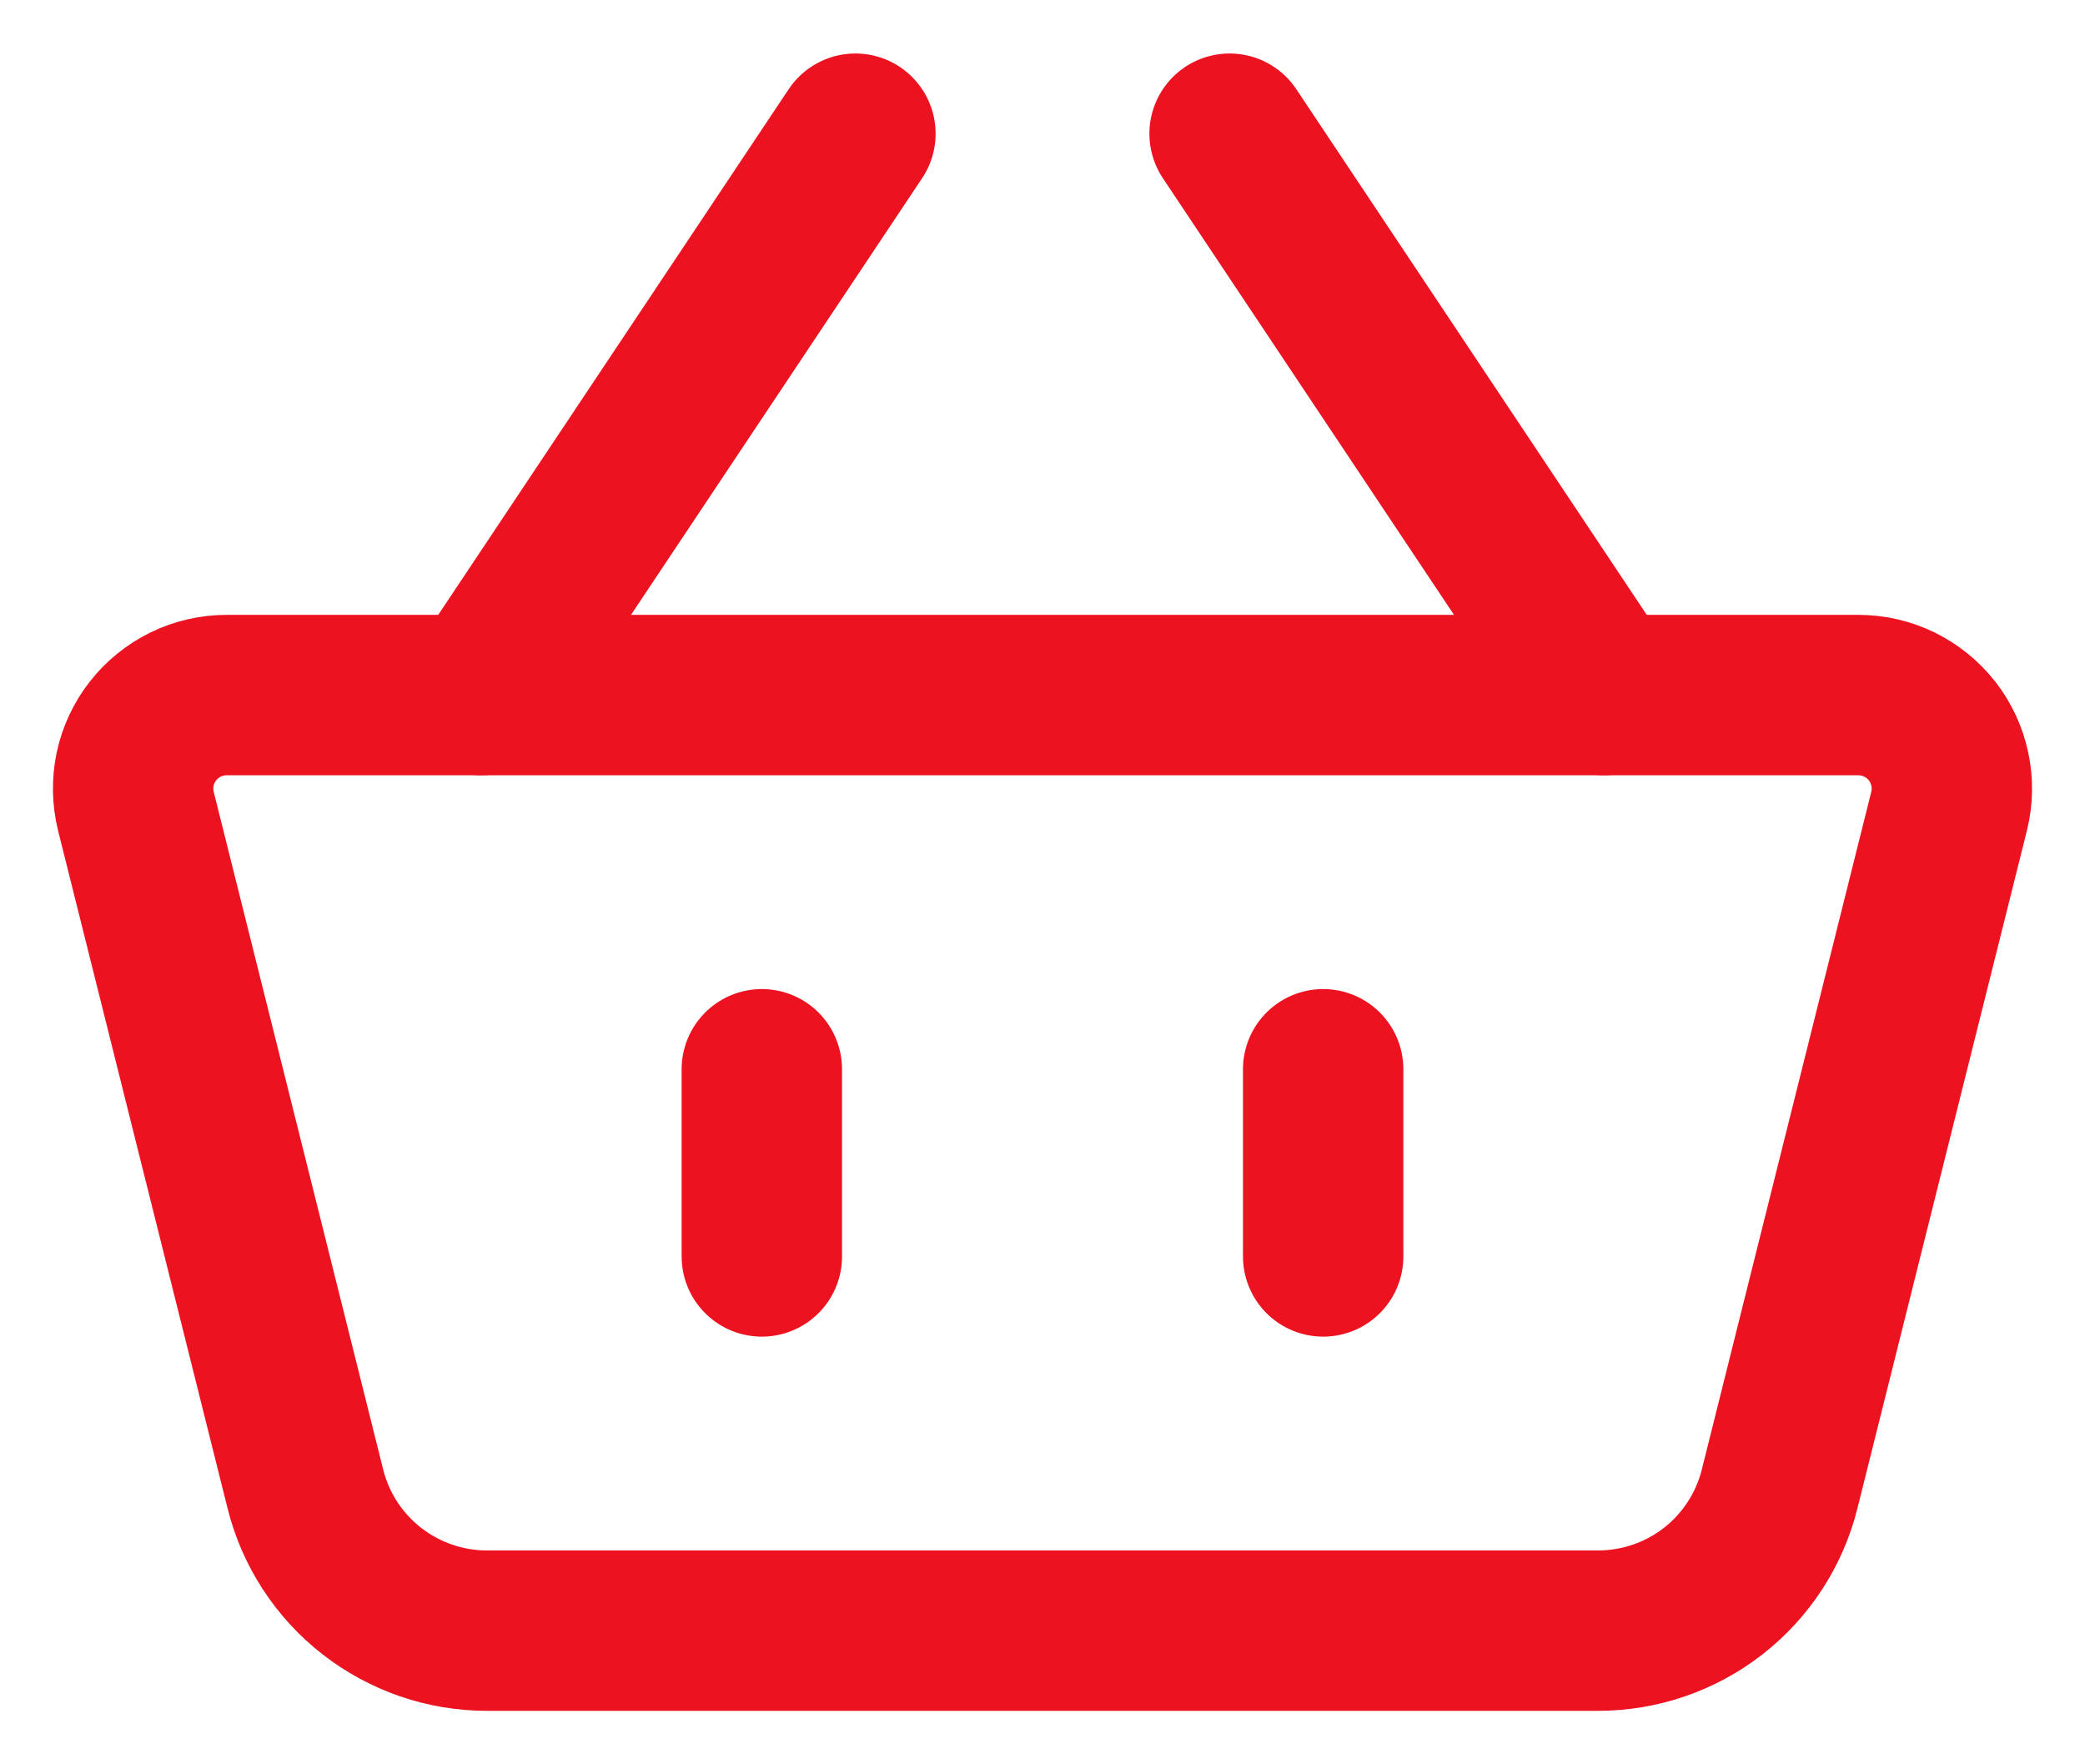
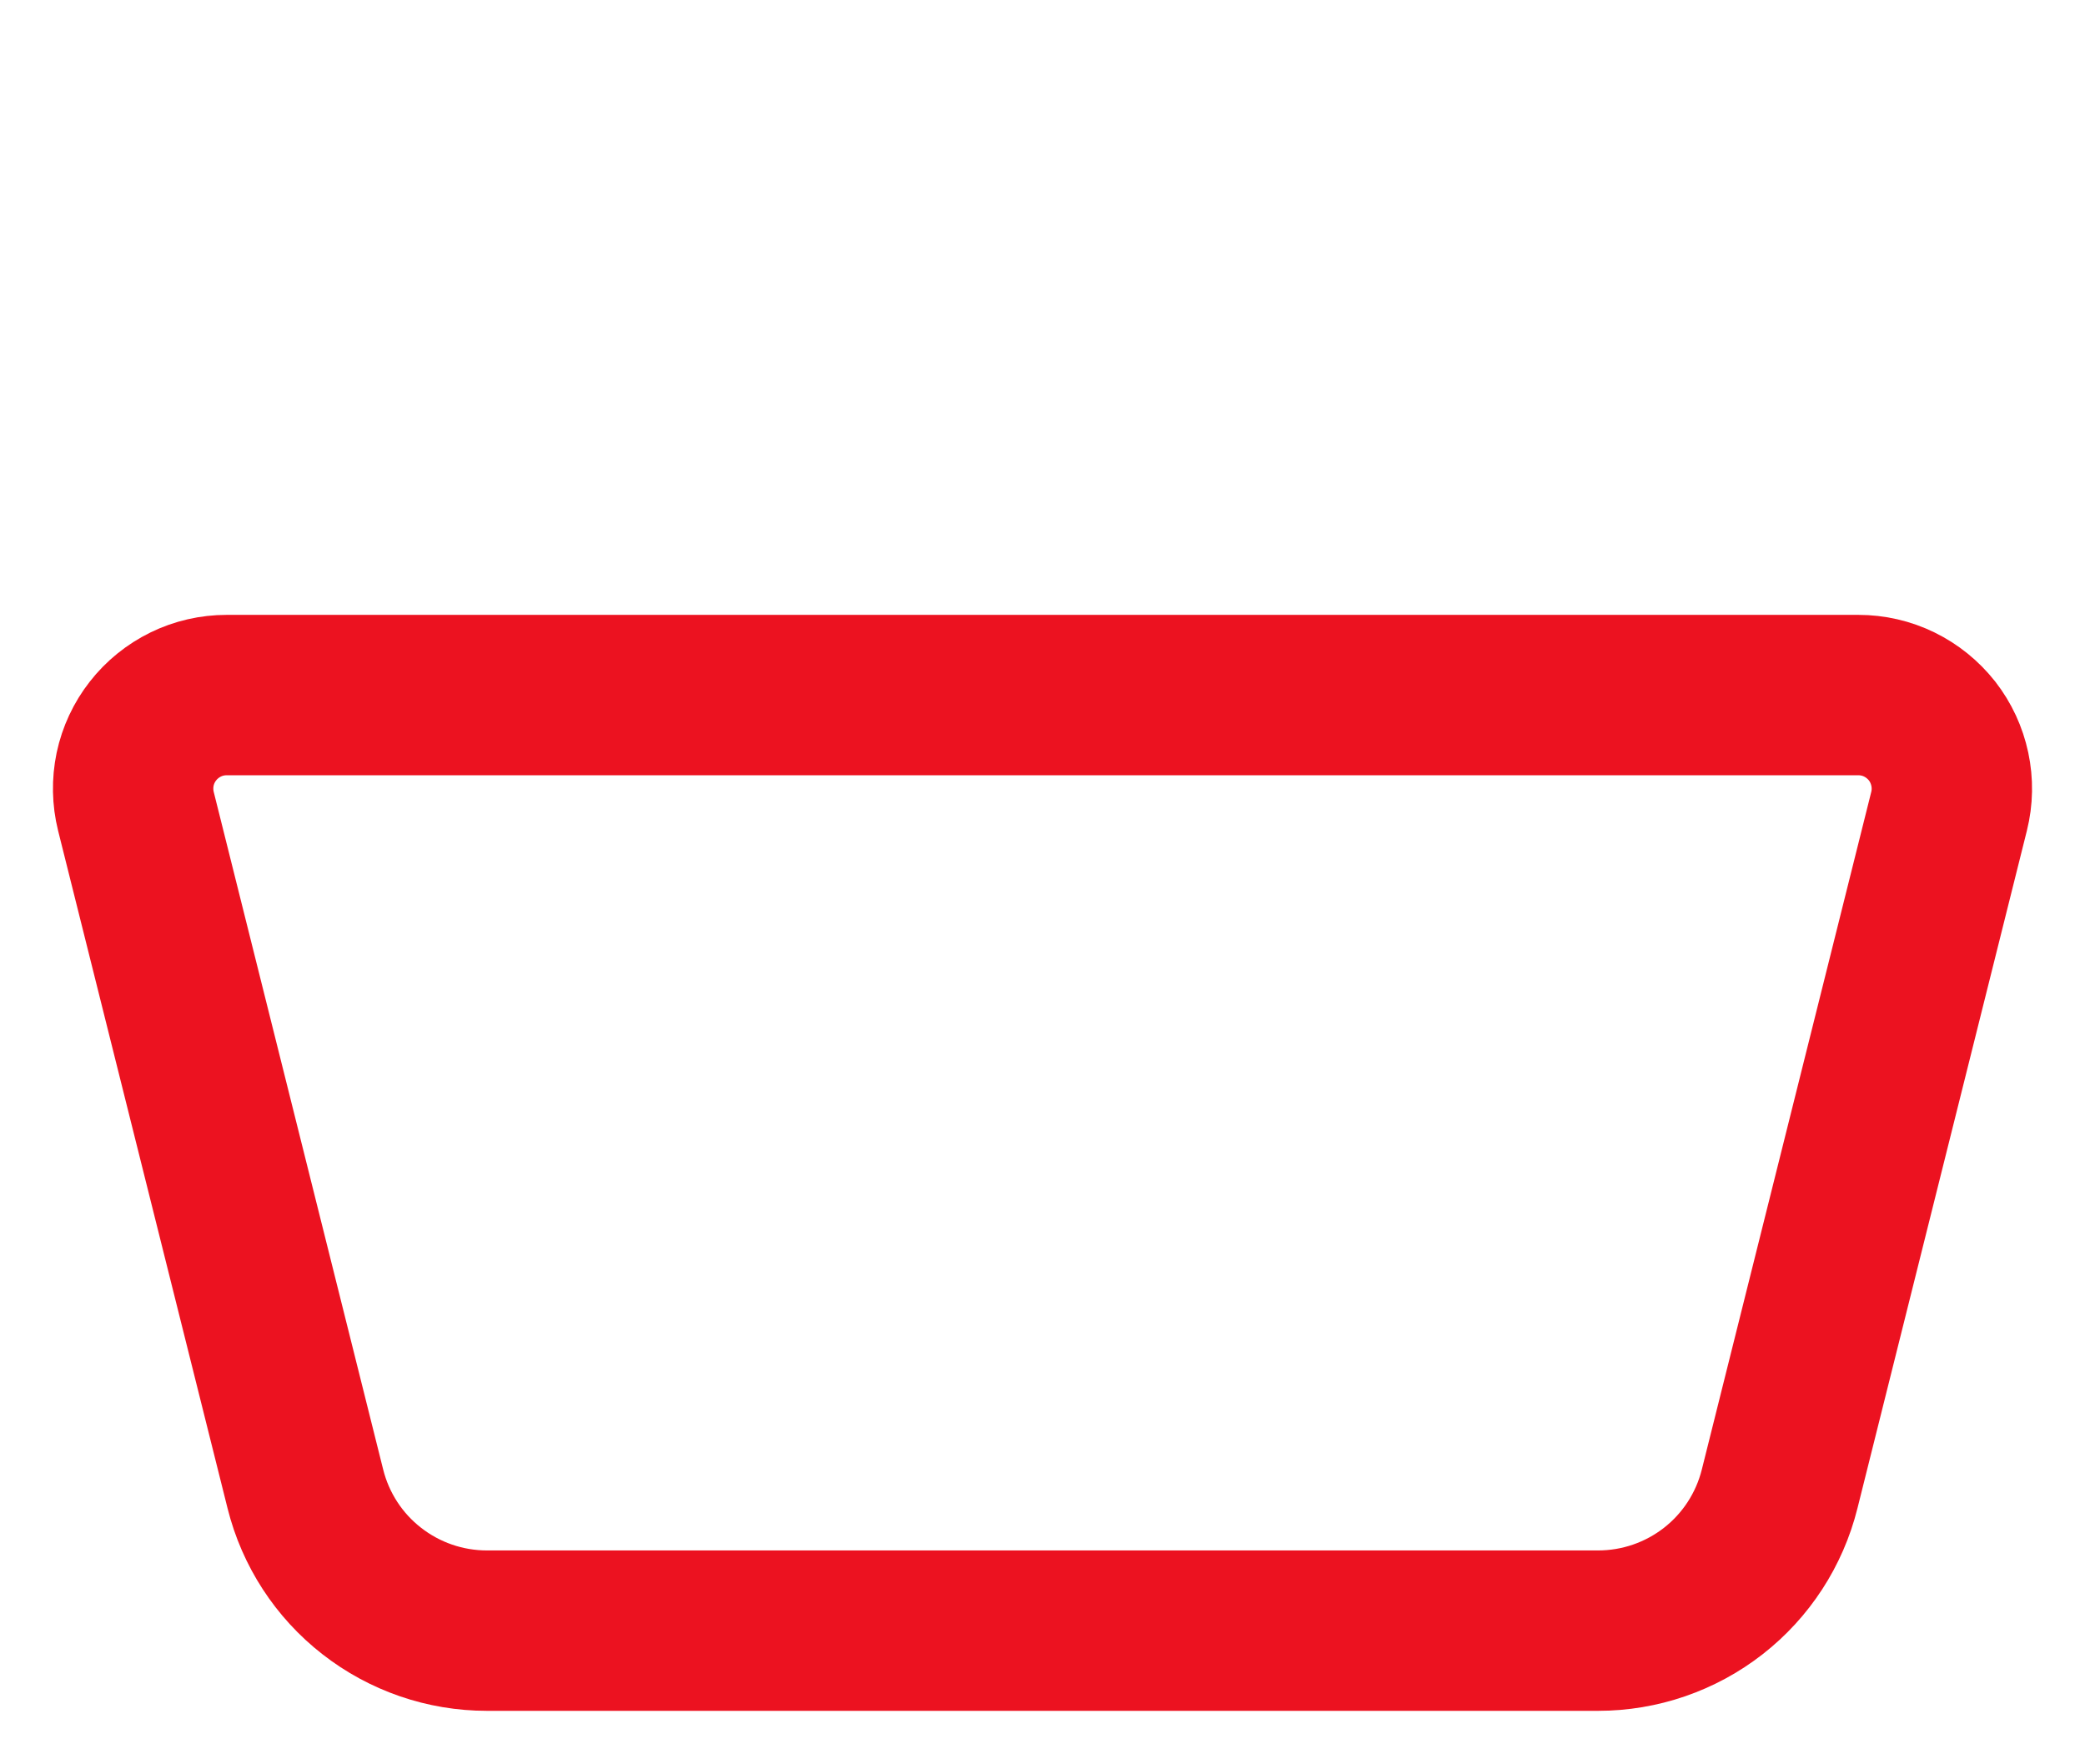
<svg xmlns="http://www.w3.org/2000/svg" width="26" height="22" viewBox="0 0 26 22" fill="none">
  <g id="Group">
    <path id="Vector" d="M1.695 10.117C1.652 9.945 1.649 9.765 1.685 9.592C1.722 9.418 1.798 9.255 1.907 9.116C2.016 8.976 2.156 8.863 2.315 8.785C2.474 8.707 2.649 8.667 2.827 8.667H23.174C23.351 8.667 23.526 8.707 23.685 8.785C23.844 8.863 23.983 8.976 24.093 9.115C24.202 9.255 24.277 9.418 24.314 9.591C24.351 9.764 24.348 9.944 24.305 10.116L22.192 18.566C22.066 19.071 21.775 19.519 21.365 19.839C20.955 20.159 20.449 20.333 19.929 20.333H6.071C5.551 20.333 5.046 20.159 4.636 19.839C4.225 19.519 3.934 19.071 3.808 18.566L1.695 10.117Z" stroke="#EC1220" stroke-width="2" stroke-linejoin="round" />
-     <path id="Vector_2" d="M9.5 13.333V15.667M16.5 13.333V15.667M6 8.667L10.667 1.667M20 8.667L15.333 1.667" stroke="#EC1220" stroke-width="2" stroke-linecap="round" />
  </g>
</svg>